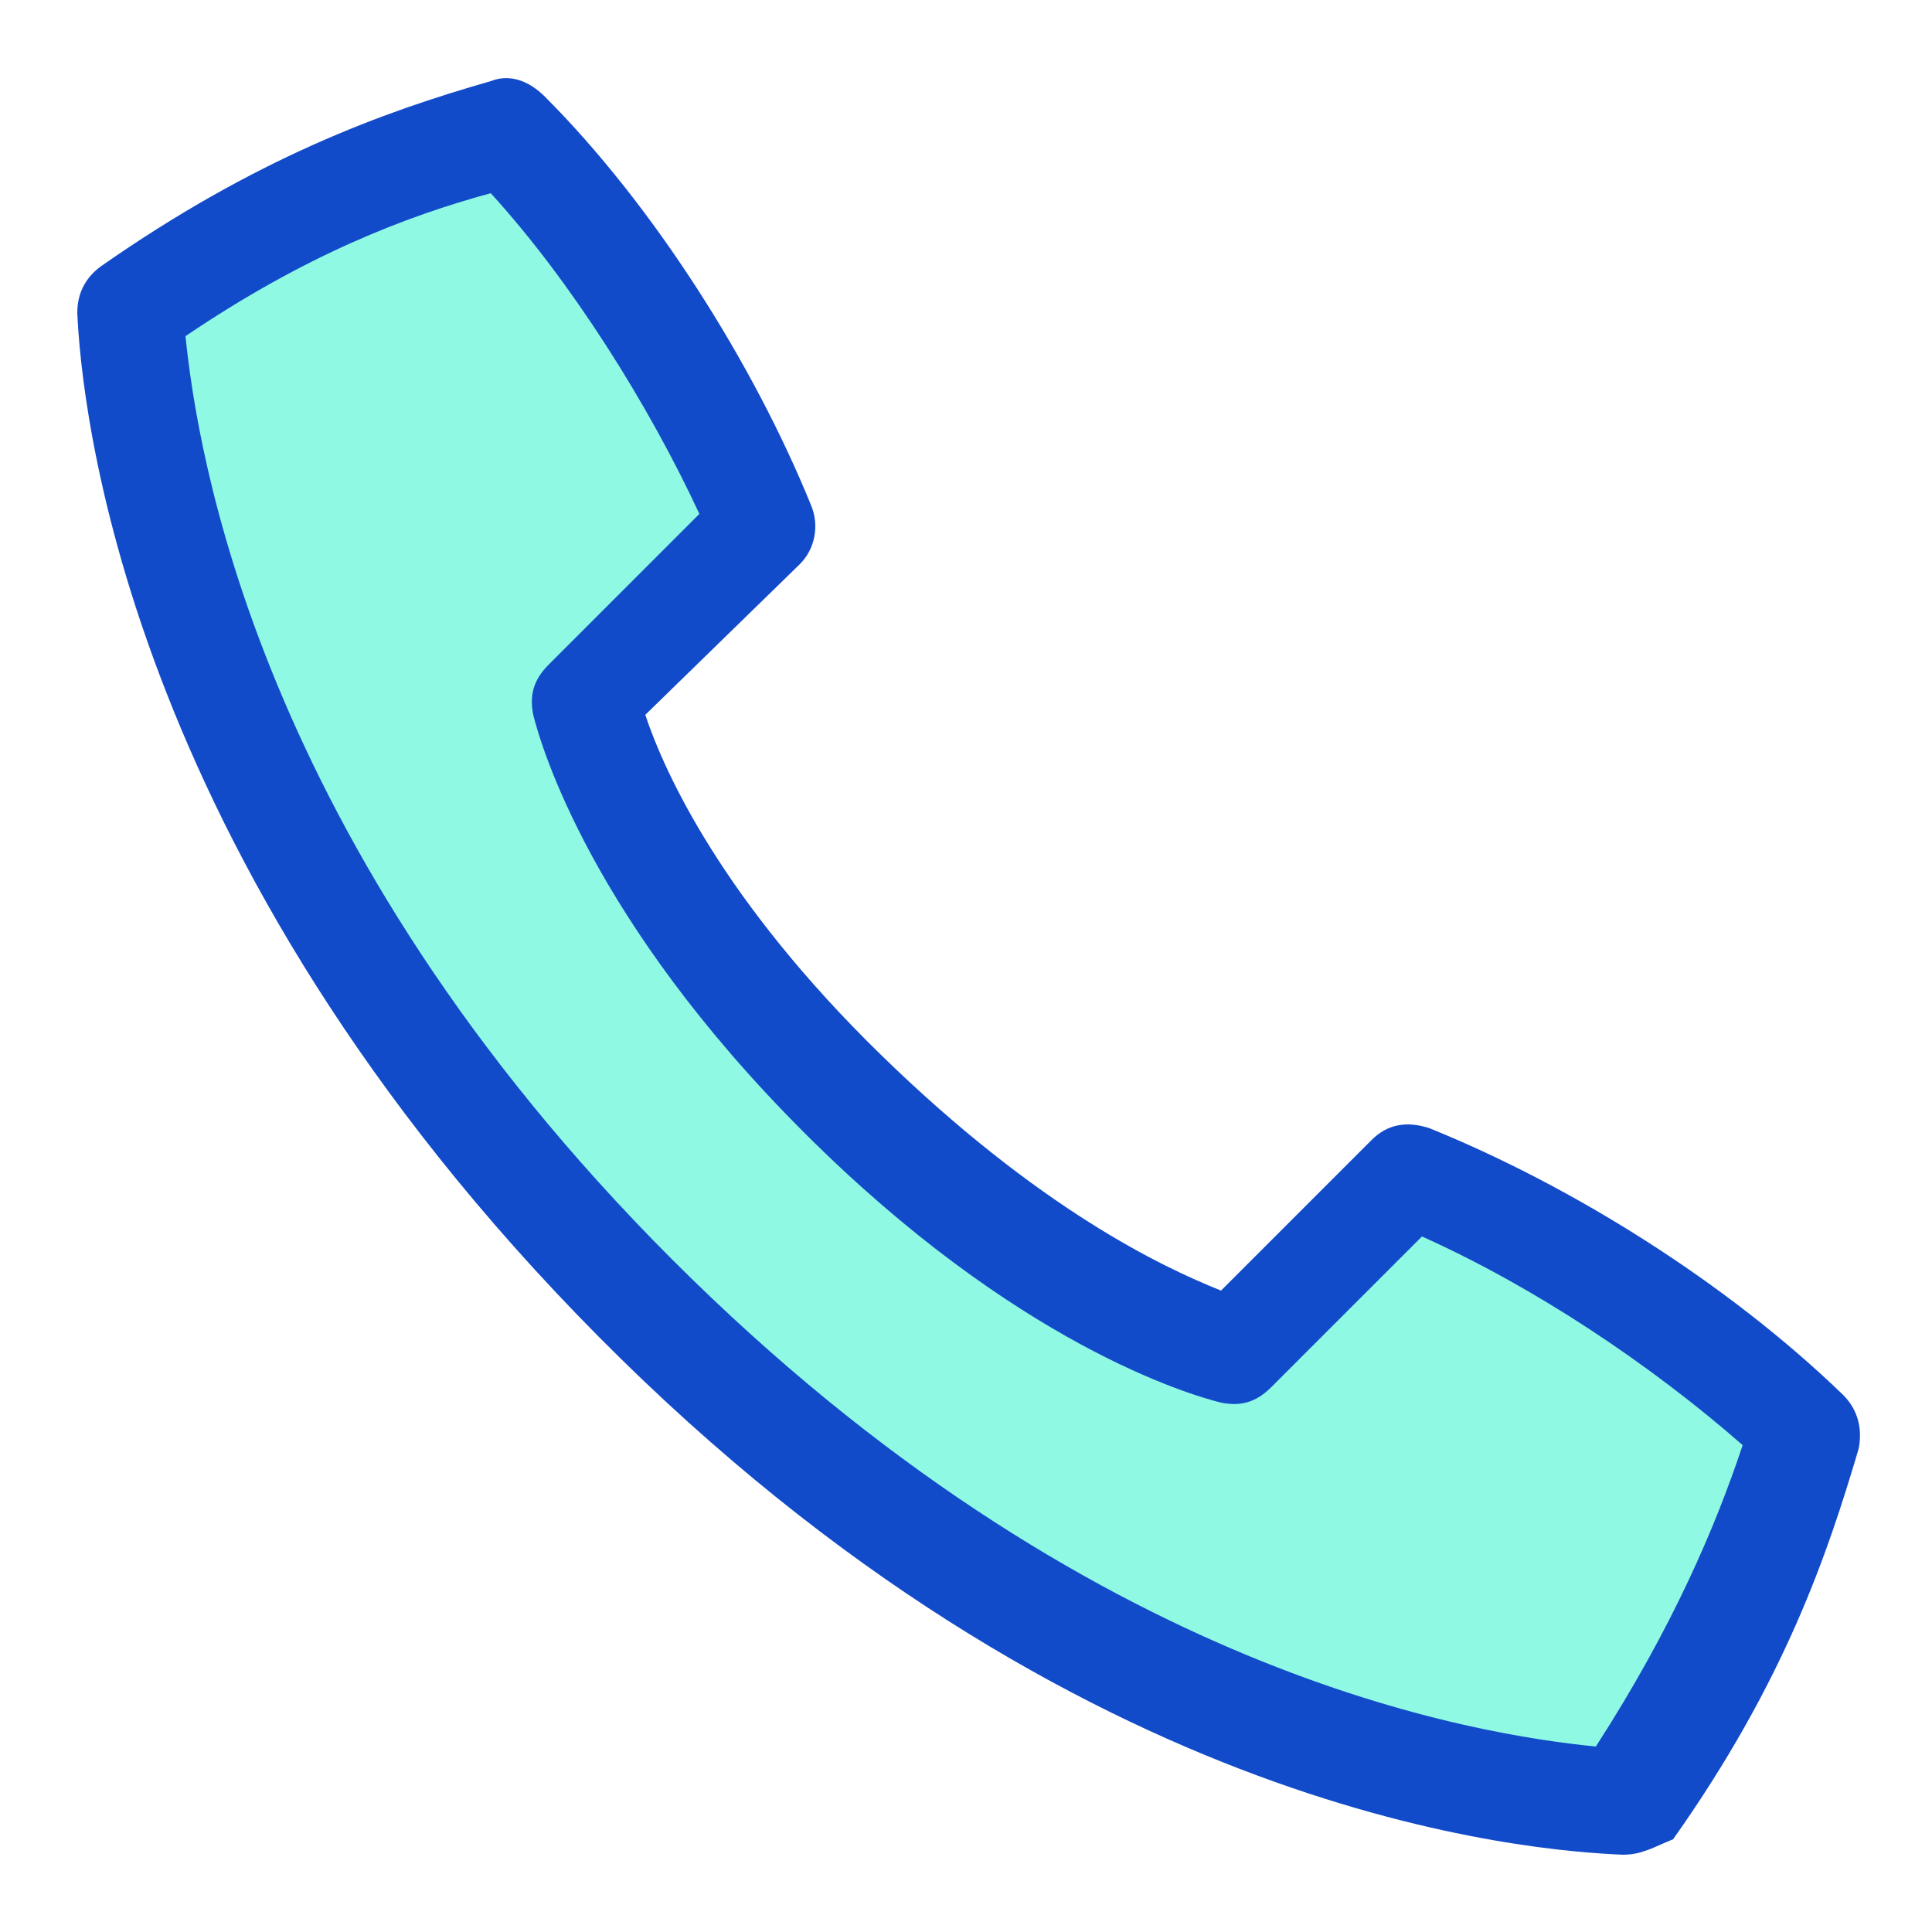
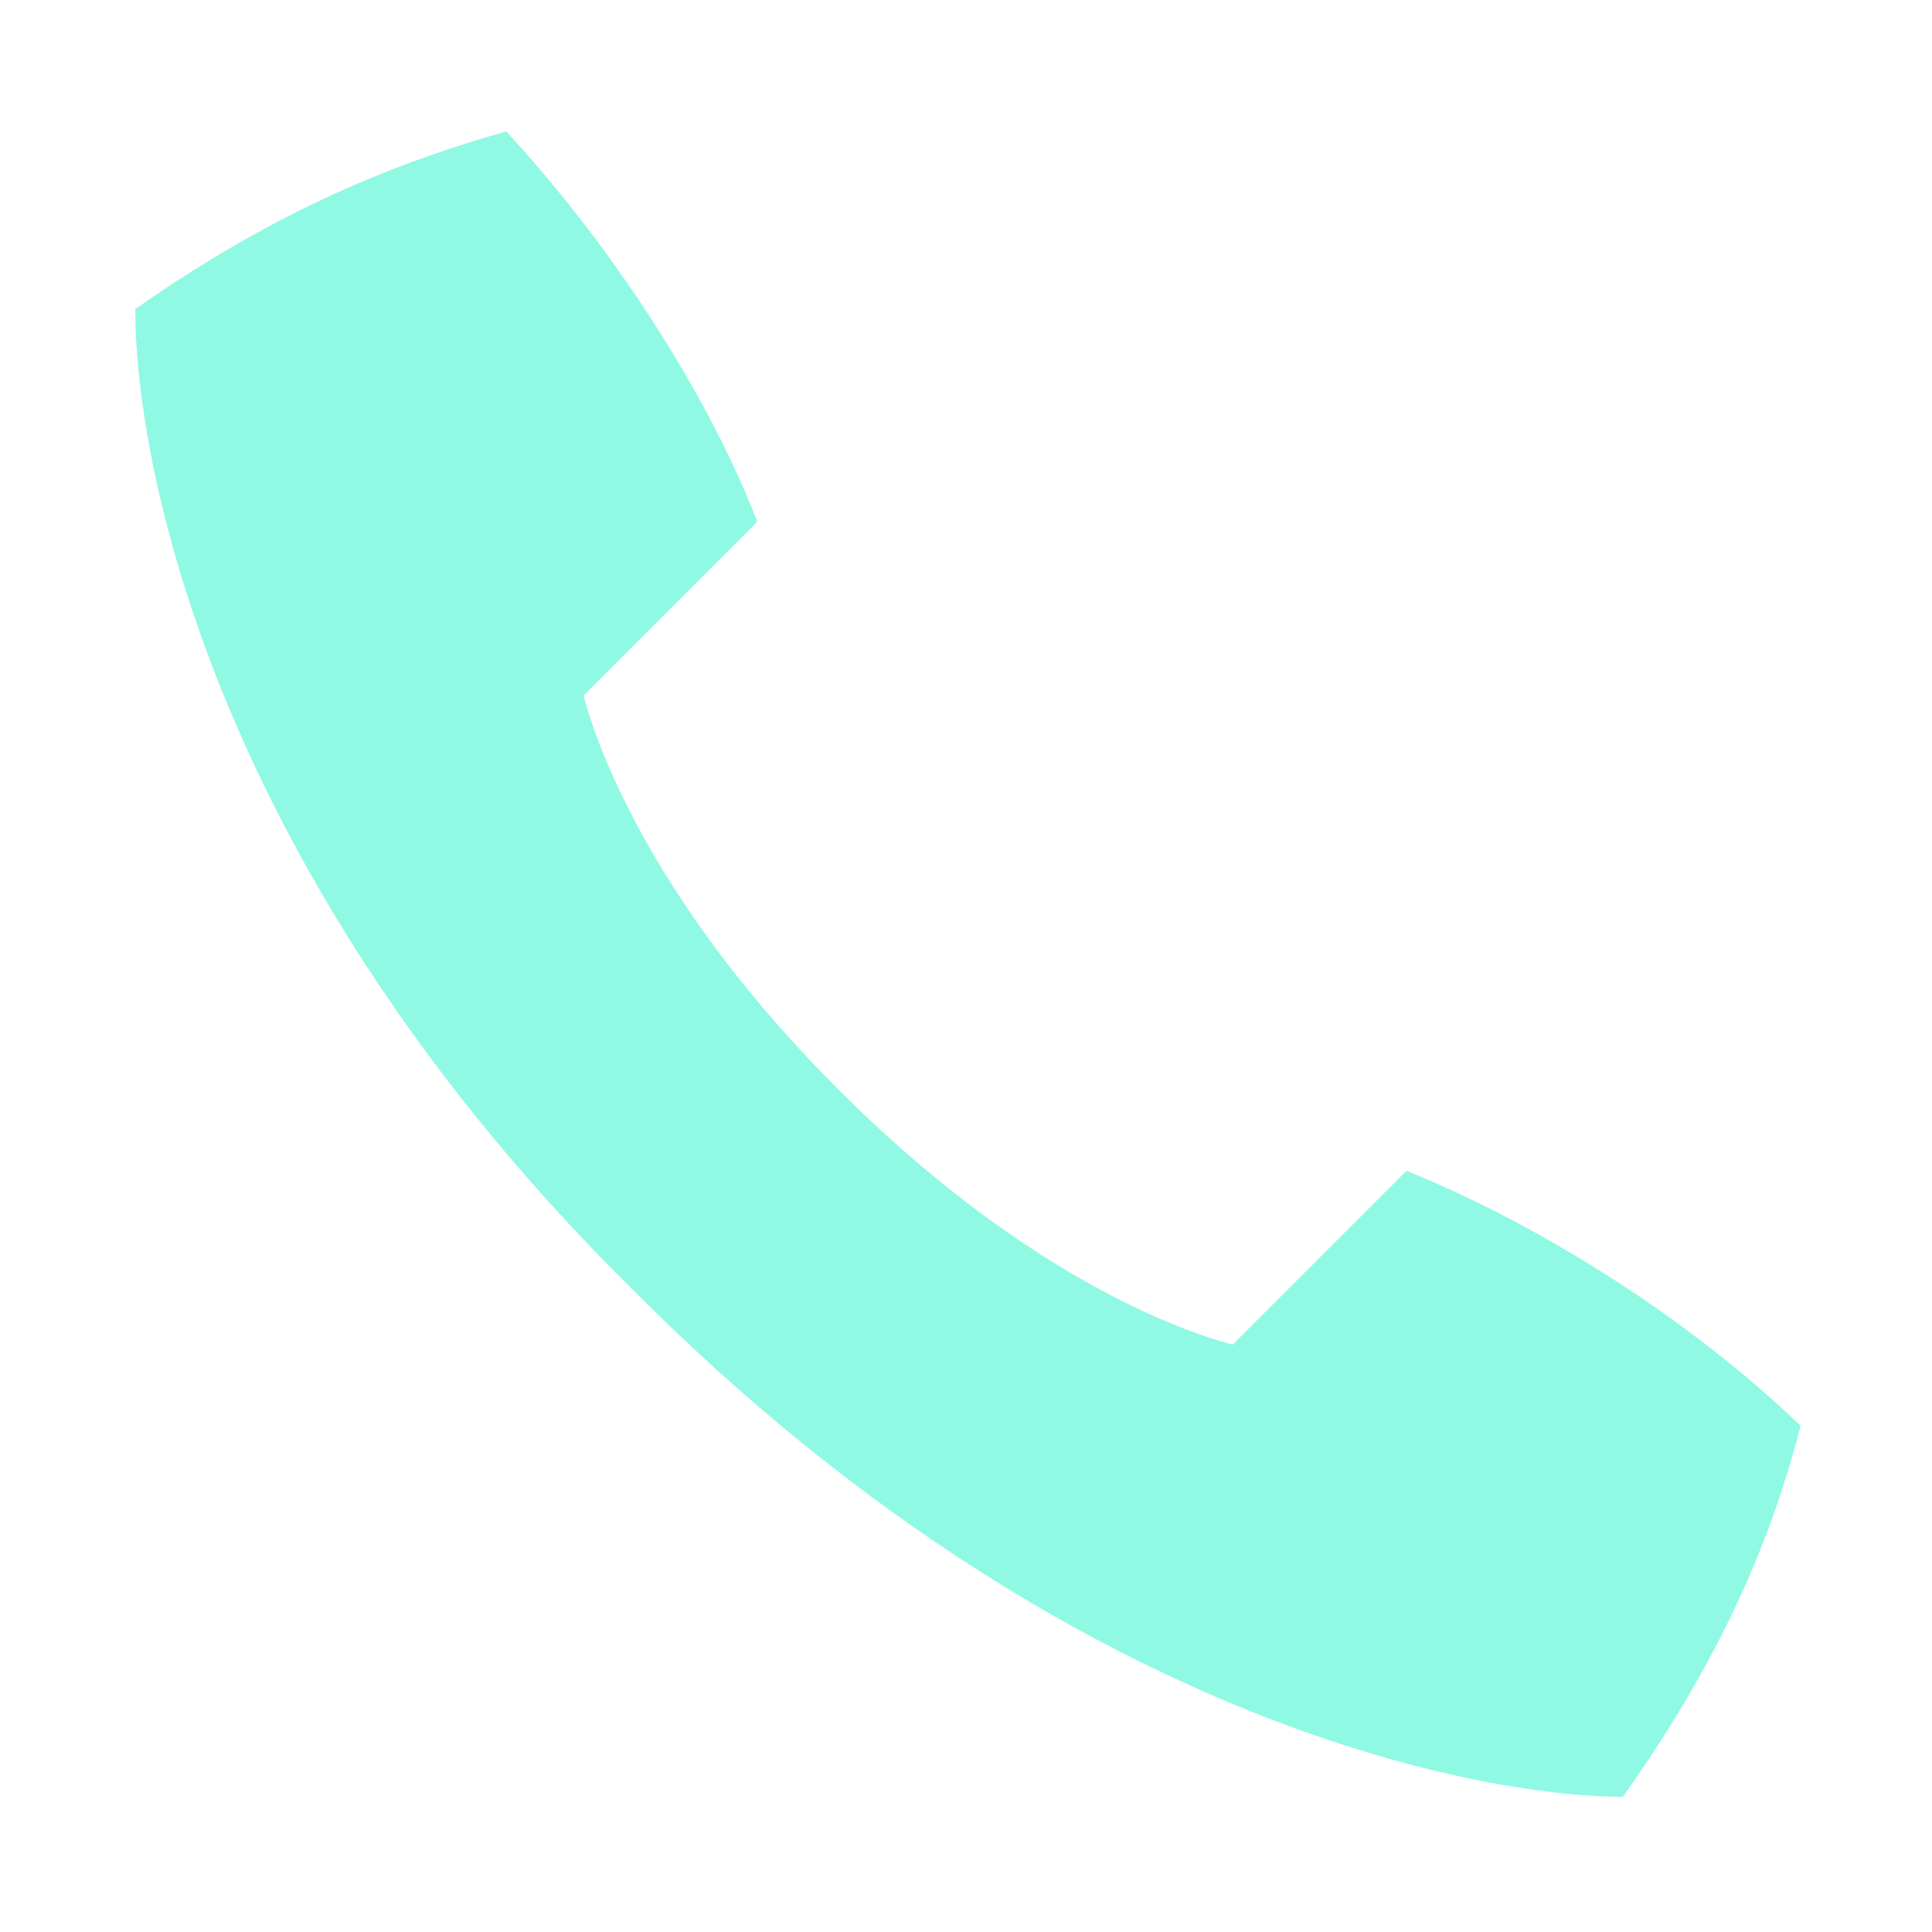
<svg xmlns="http://www.w3.org/2000/svg" id="Layer_1" x="0px" y="0px" viewBox="0 0 50 50" style="enable-background:new 0 0 50 50;" xml:space="preserve">
  <style type="text/css"> .st0{fill:#8FF9E4;} .st1{fill:#124BC9;} </style>
  <g>
    <g>
      <path class="st0" d="M16.5,33.5c10.9,10.9,21.6,13,25.5,13c2.7-3.8,3.9-6.9,4.6-9.6c-2.7-2.6-6.5-5.1-10.2-6.6l-4.5,4.5 c-1.5-0.4-5.5-1.9-10.2-6.6s-6.2-8.7-6.6-10.2l4.5-4.5c-1.4-3.6-4-7.4-6.5-10.1c-2.8,0.8-5.9,2-9.6,4.6C3.5,12,5.5,22.7,16.5,33.5 z" />
    </g>
    <g>
-       <path class="st1" d="M42,48L42,48c-2.3-0.1-14.1-0.9-26.5-13.4S2.1,10.3,2,8.1c0-0.5,0.2-0.9,0.6-1.2c4-2.8,7.3-4,10.1-4.8 c0.5-0.2,1,0,1.4,0.4c2.8,2.8,5.4,6.9,6.9,10.6c0.2,0.5,0.1,1.1-0.3,1.5l-4,3.9c0.5,1.5,2,4.8,6.1,8.8s7.3,5.5,8.8,6.1l3.9-3.9 c0.4-0.4,0.9-0.5,1.5-0.3c3.7,1.5,7.7,4,10.7,6.9c0.4,0.4,0.5,0.9,0.4,1.4c-0.8,2.7-1.9,6-4.8,10.1C42.8,47.8,42.5,48,42,48z M4.8,8.7c0.3,2.9,1.8,13.1,12.6,23.9s20.9,12.3,23.9,12.6c2-3.1,3.1-5.7,3.8-7.8c-2.4-2.1-5.4-4.1-8.3-5.4l-3.9,3.9 c-0.4,0.4-0.8,0.5-1.3,0.4c-0.8-0.2-5.3-1.5-10.8-7s-6.8-10-7-10.8c-0.1-0.5,0-0.9,0.4-1.3l3.9-3.9c-1.3-2.8-3.3-6-5.4-8.3 C10.5,5.6,7.9,6.6,4.8,8.7z" />
-     </g>
+       </g>
  </g>
</svg>